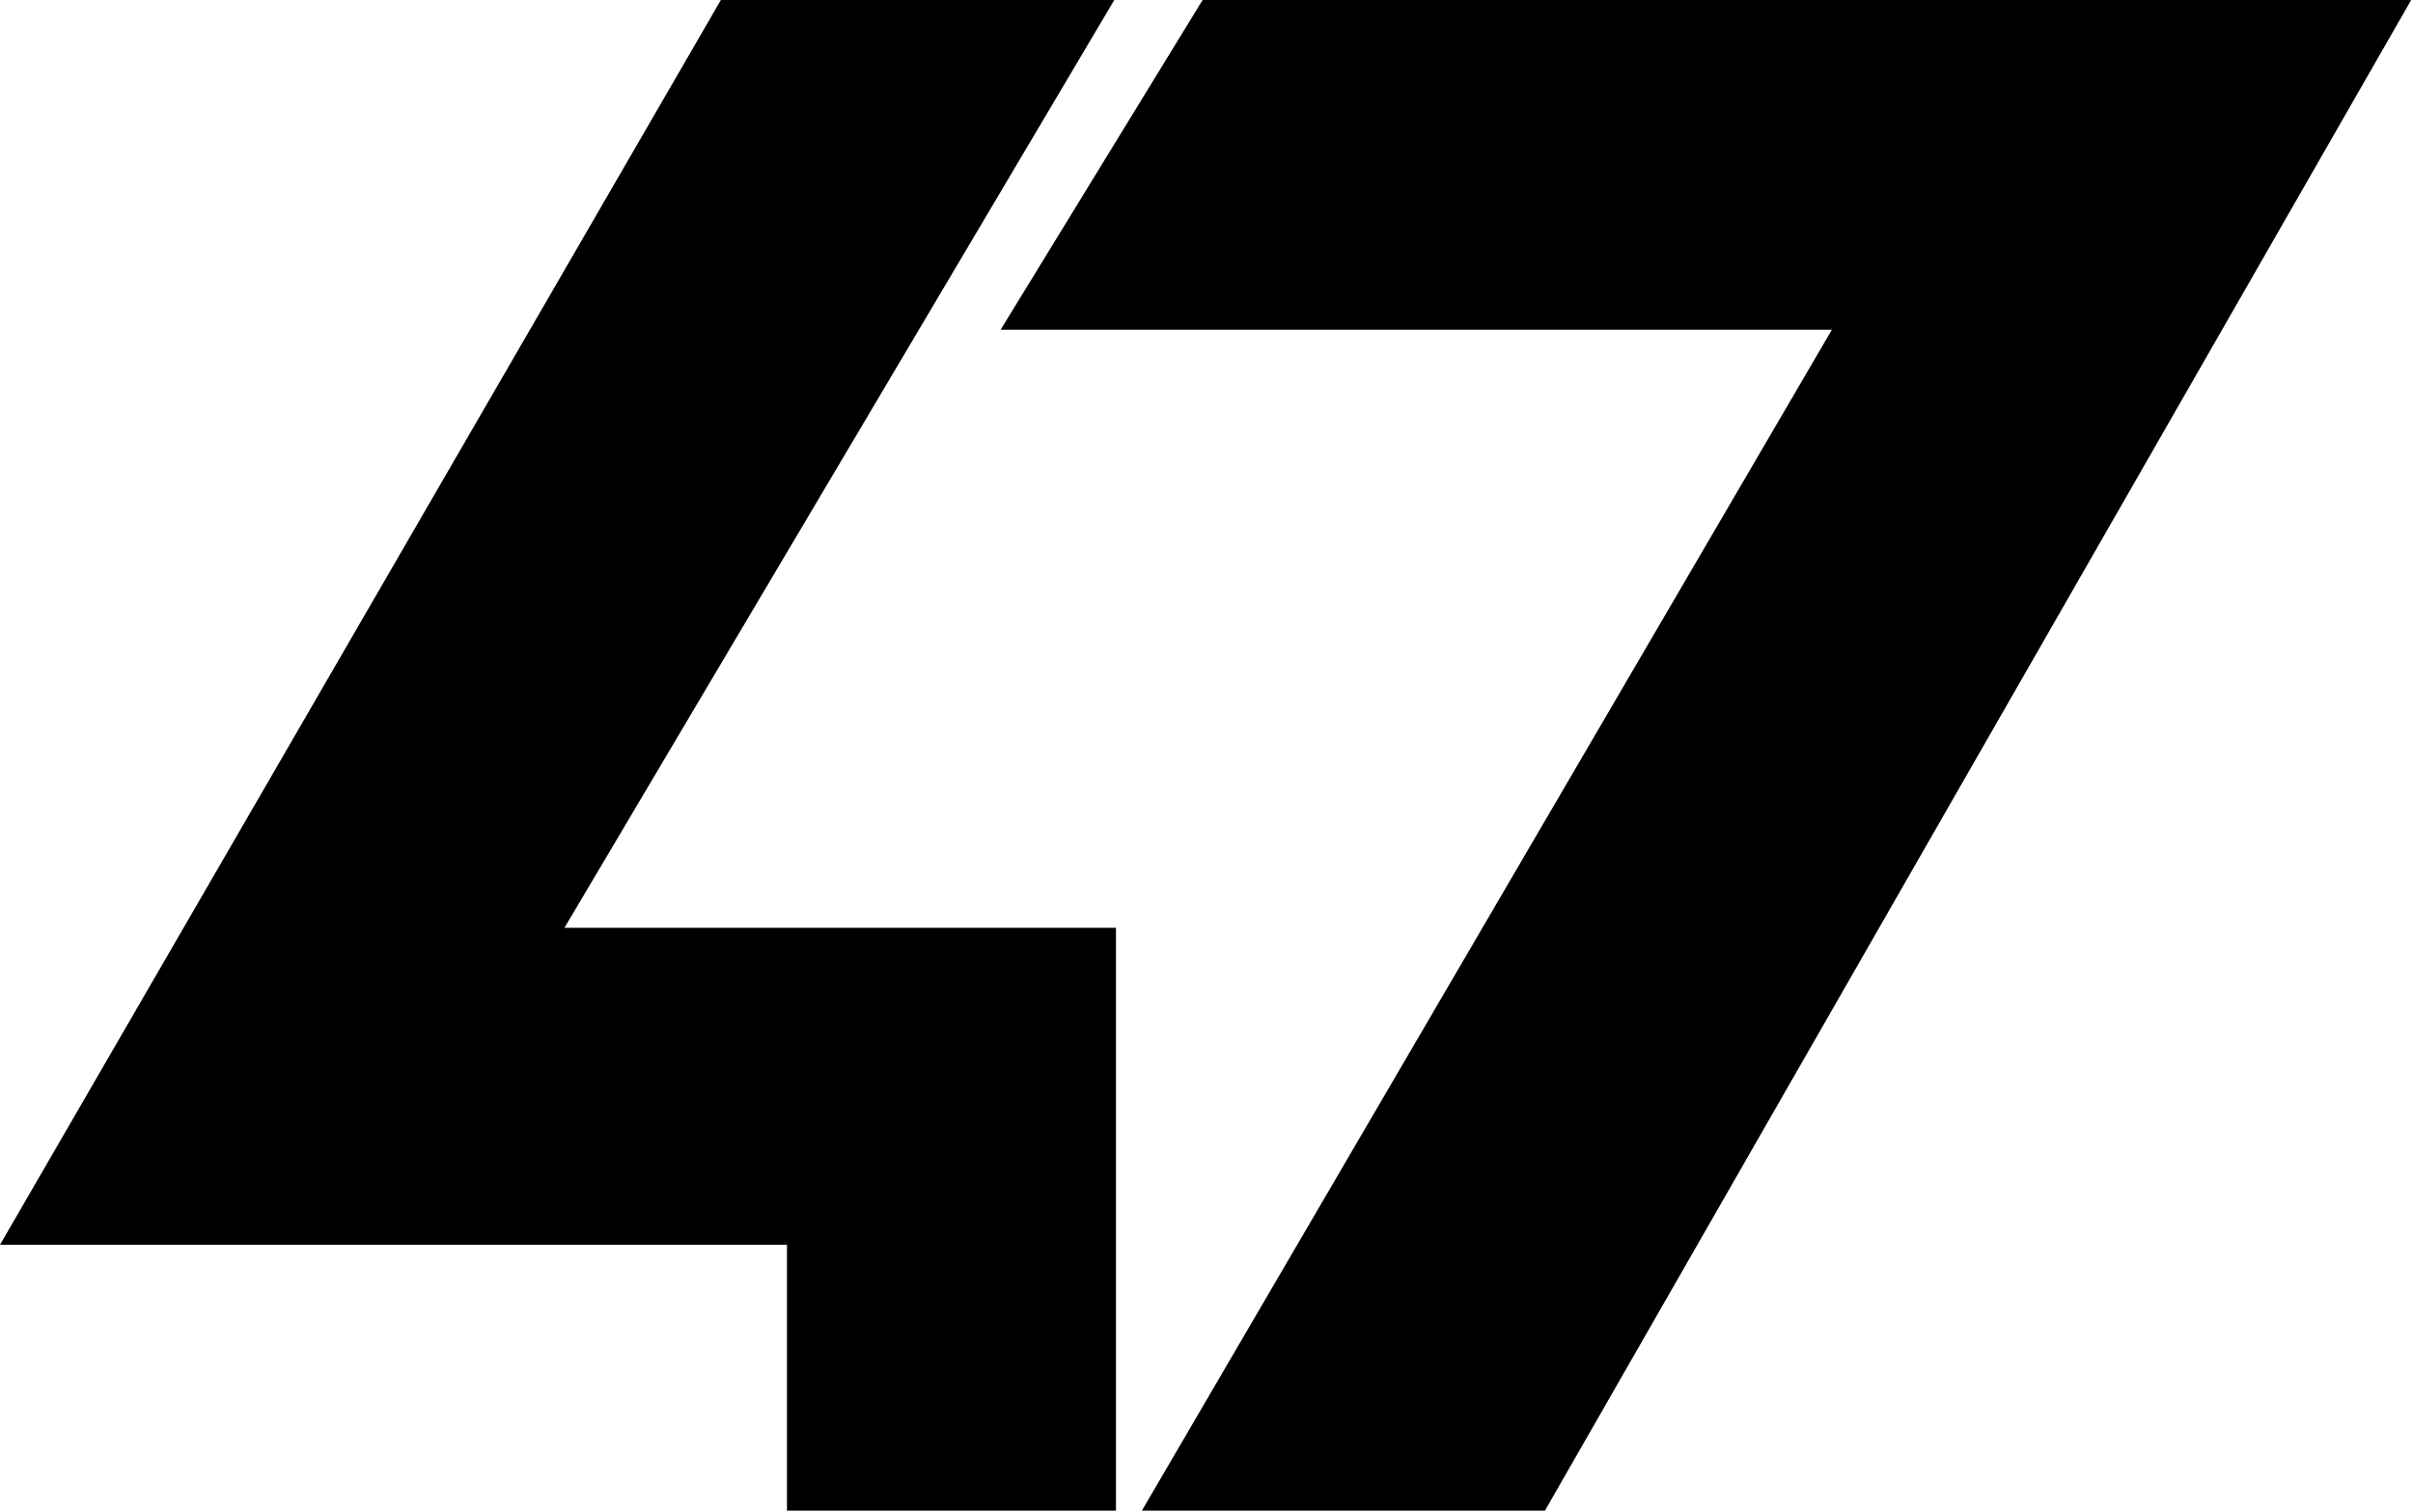
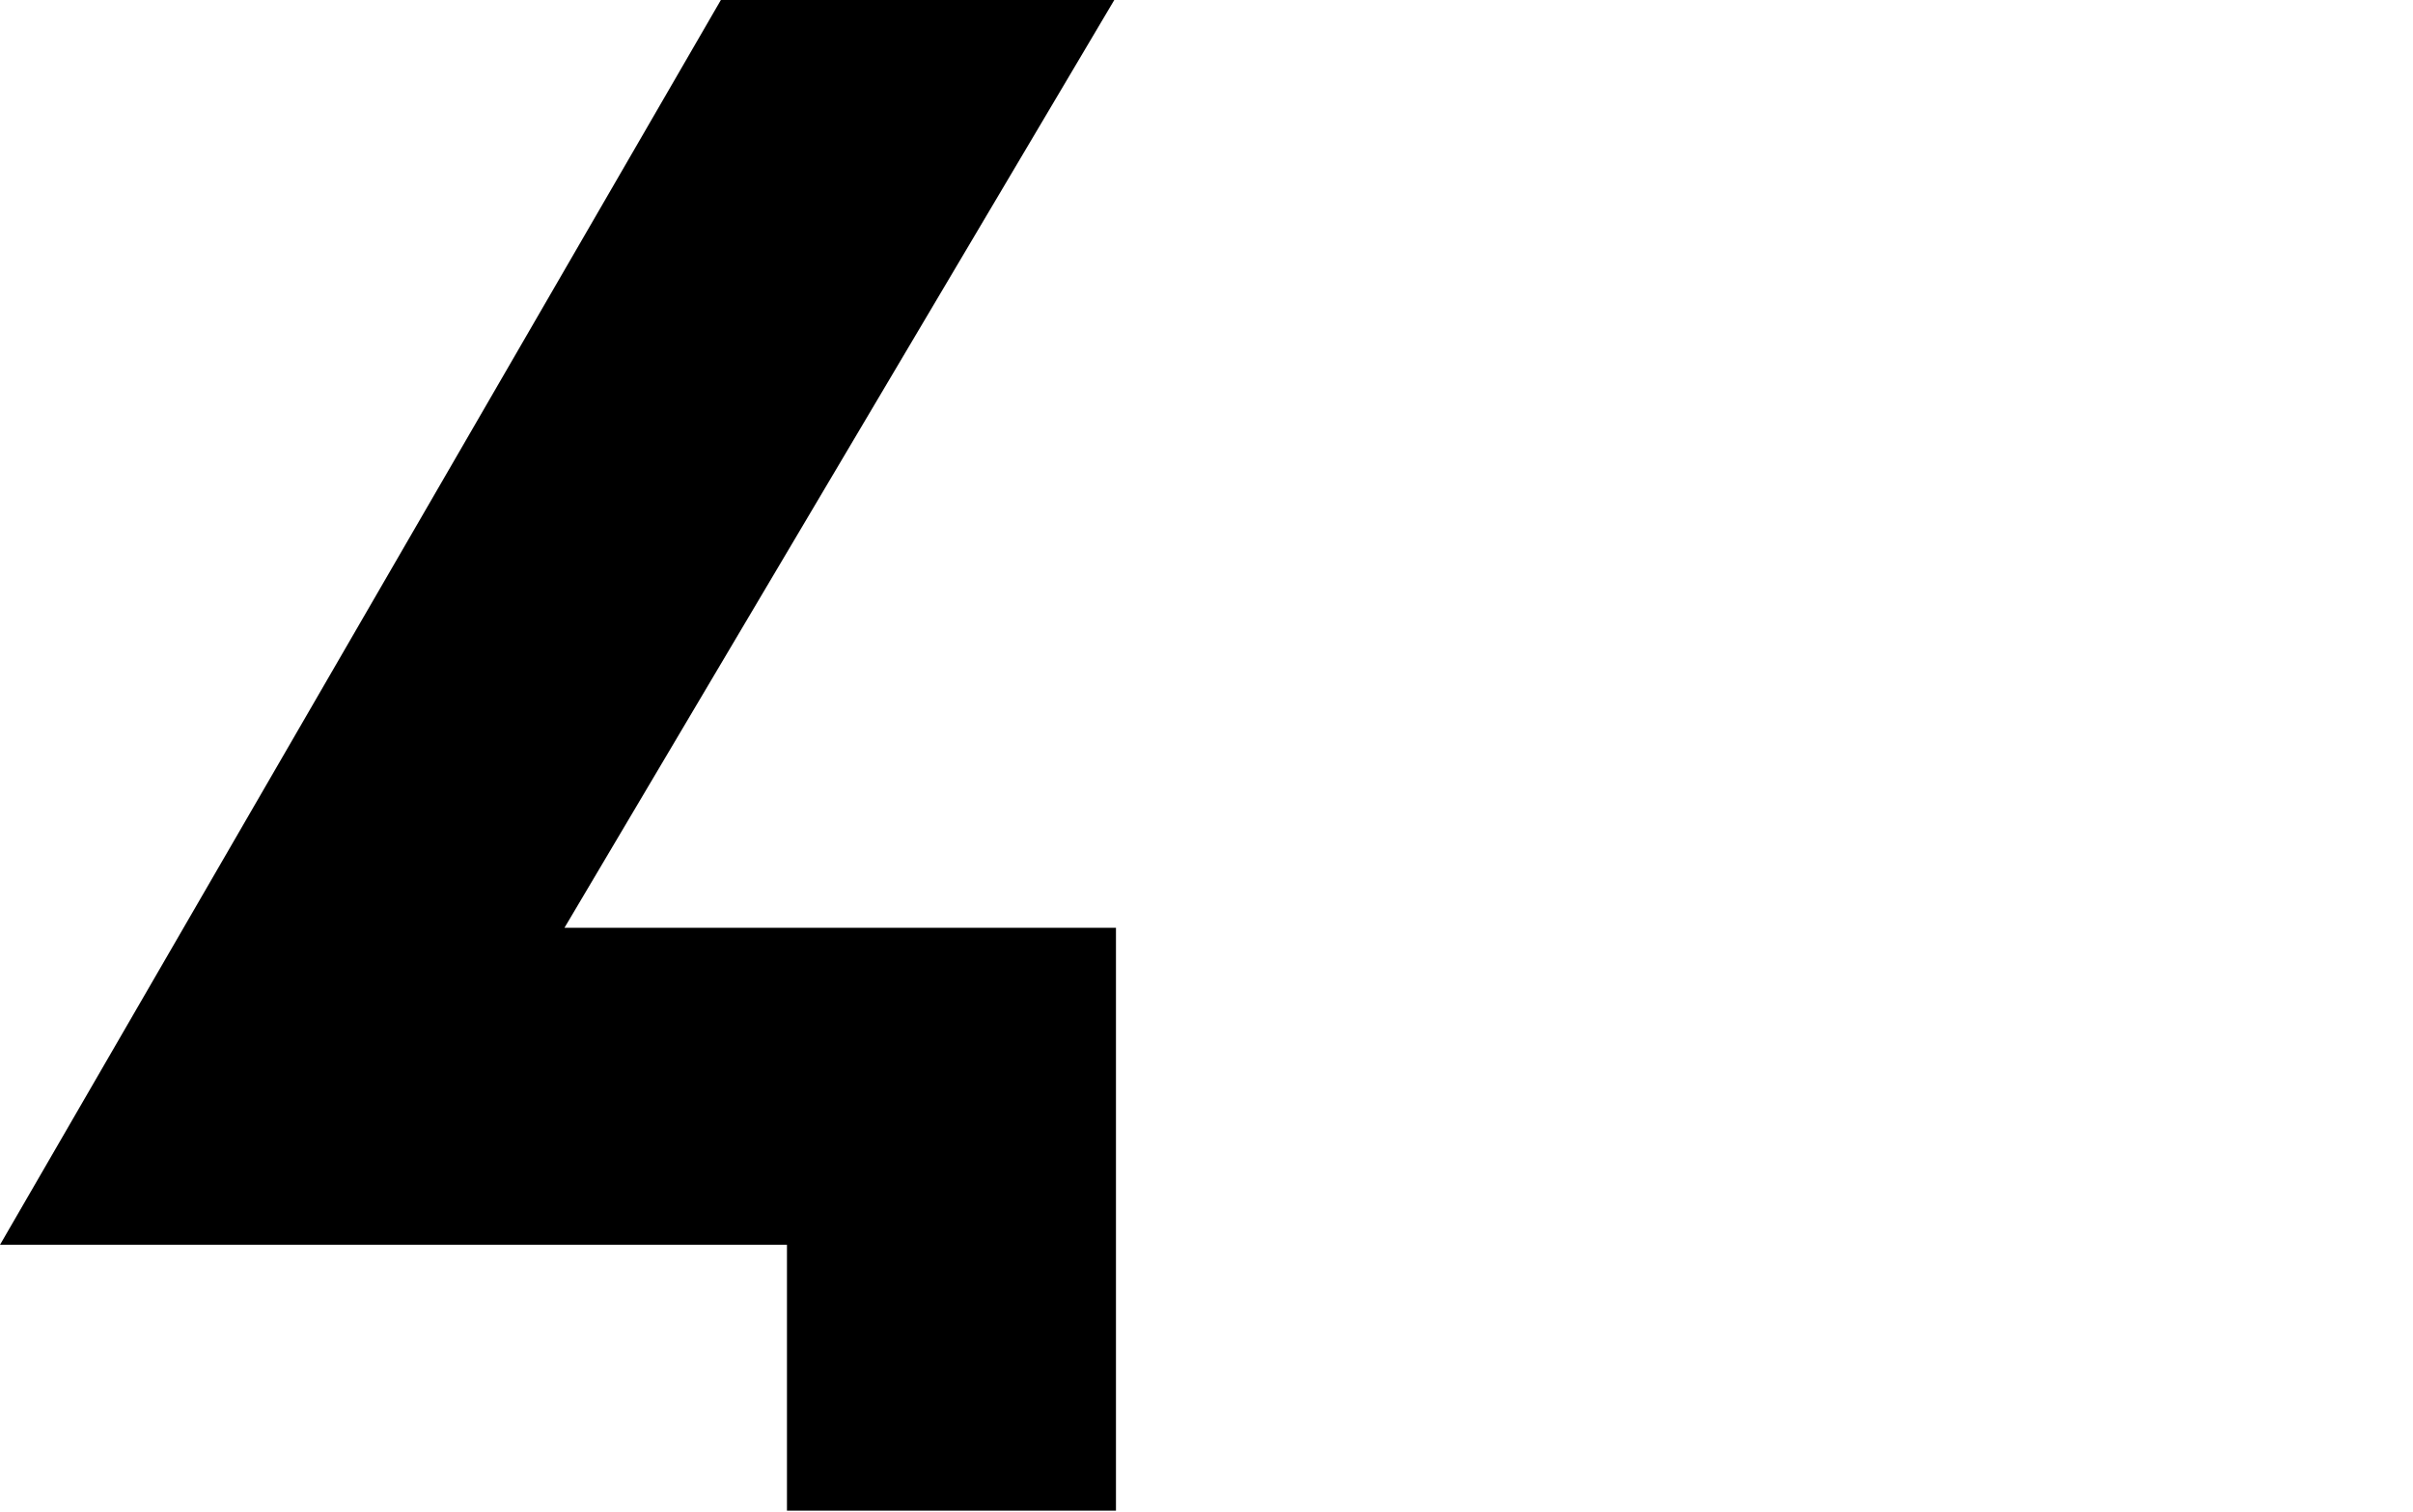
<svg xmlns="http://www.w3.org/2000/svg" xmlns:ns1="http://sodipodi.sourceforge.net/DTD/sodipodi-0.dtd" xmlns:ns2="http://www.inkscape.org/namespaces/inkscape" width="374.436mm" height="234.669mm" version="1.1" viewBox="0 0 374.436 234.669" id="svg1759" ns1:docname="KGPE_1970s.svg" ns2:version="1.1 (c68e22c387, 2021-05-23)">
  <defs id="defs1763" />
  <ns1:namedview id="namedview1761" pagecolor="#505050" bordercolor="#eeeeee" borderopacity="1" ns2:pageshadow="0" ns2:pageopacity="0" ns2:pagecheckerboard="0" ns2:document-units="mm" showgrid="false" ns2:zoom="0.16693097" ns2:cx="-1973.8698" ns2:cy="-416.33977" ns2:window-width="1366" ns2:window-height="715" ns2:window-x="-8" ns2:window-y="-8" ns2:window-maximized="1" ns2:current-layer="svg1759" />
  <g id="g1847" style="fill:#000000;stroke:none" transform="scale(0.502)">
    <path d="M 222.83,7.8145e-4 0,384.901 h 243.26 v 82.213 h 101.7 v -180.23 H 174.48 L 344.44,0.004 Z" id="path1755" style="fill:#000000;stroke:none" />
-     <path d="m 371.74,0 -62.437,101.95 h 256.96 l -213.3,365.16 h 124.59 L 745.323,0 Z" id="path1757" style="fill:#000000;stroke:none" />
  </g>
</svg>